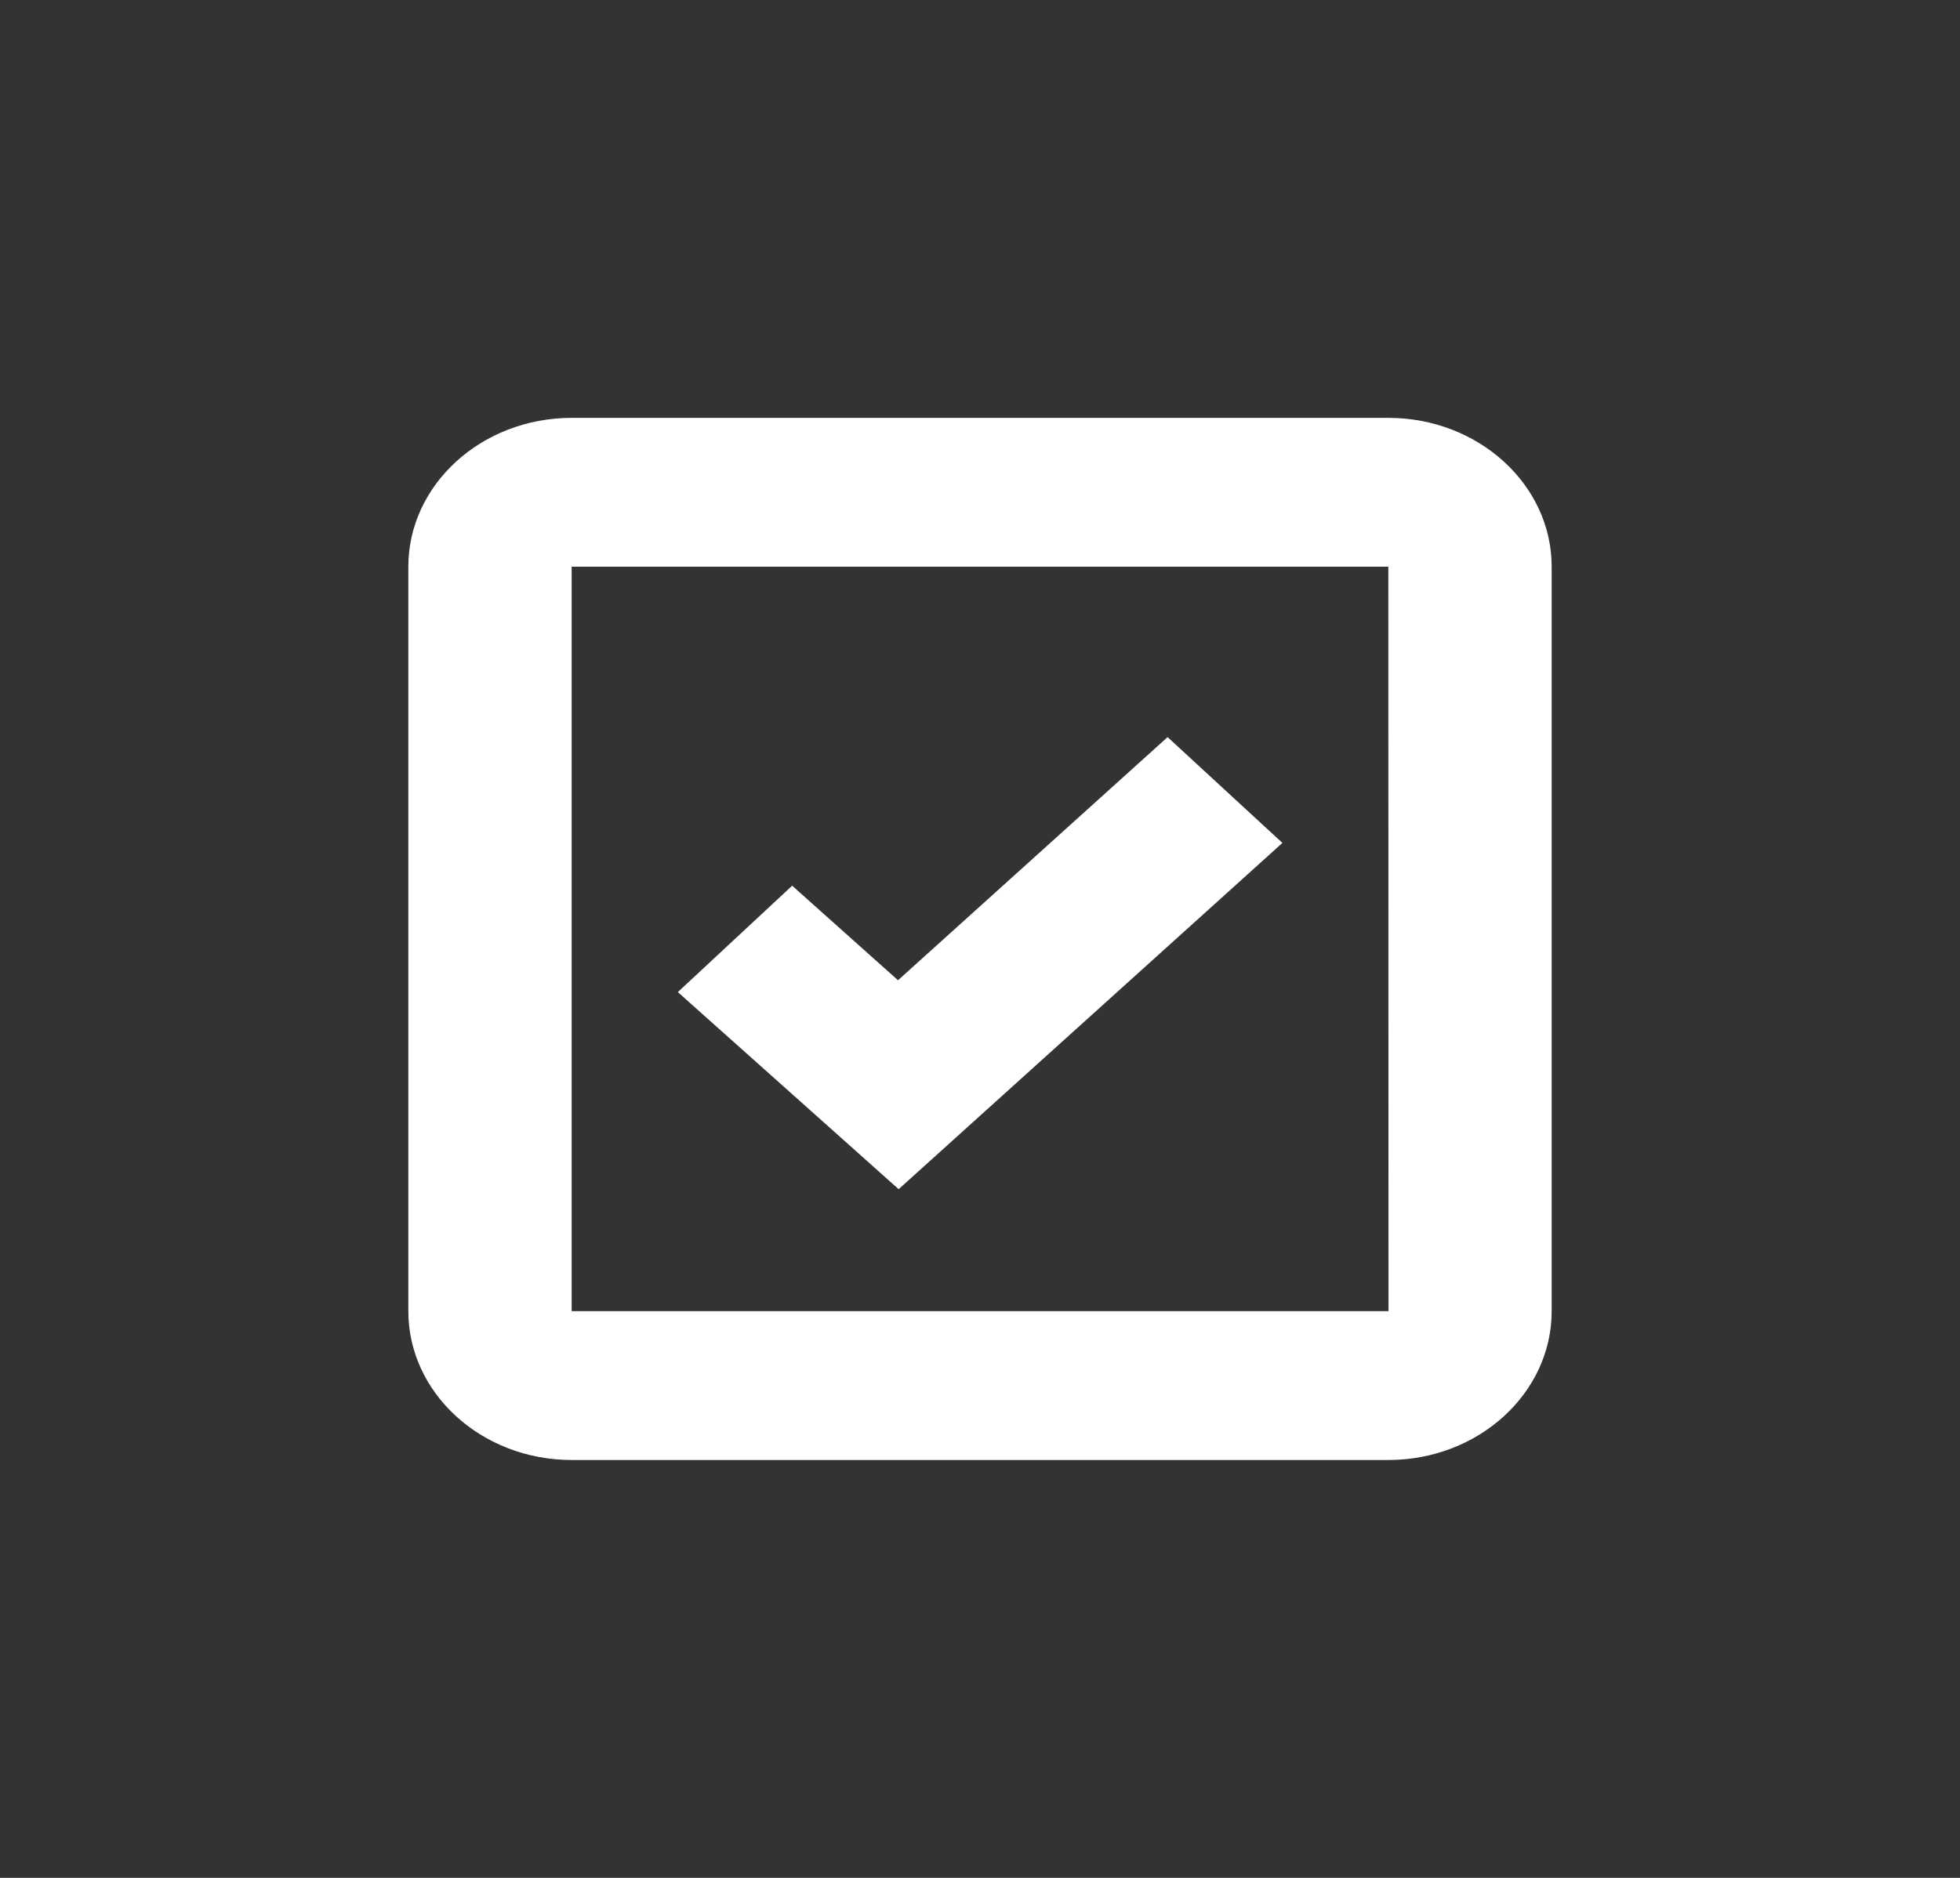
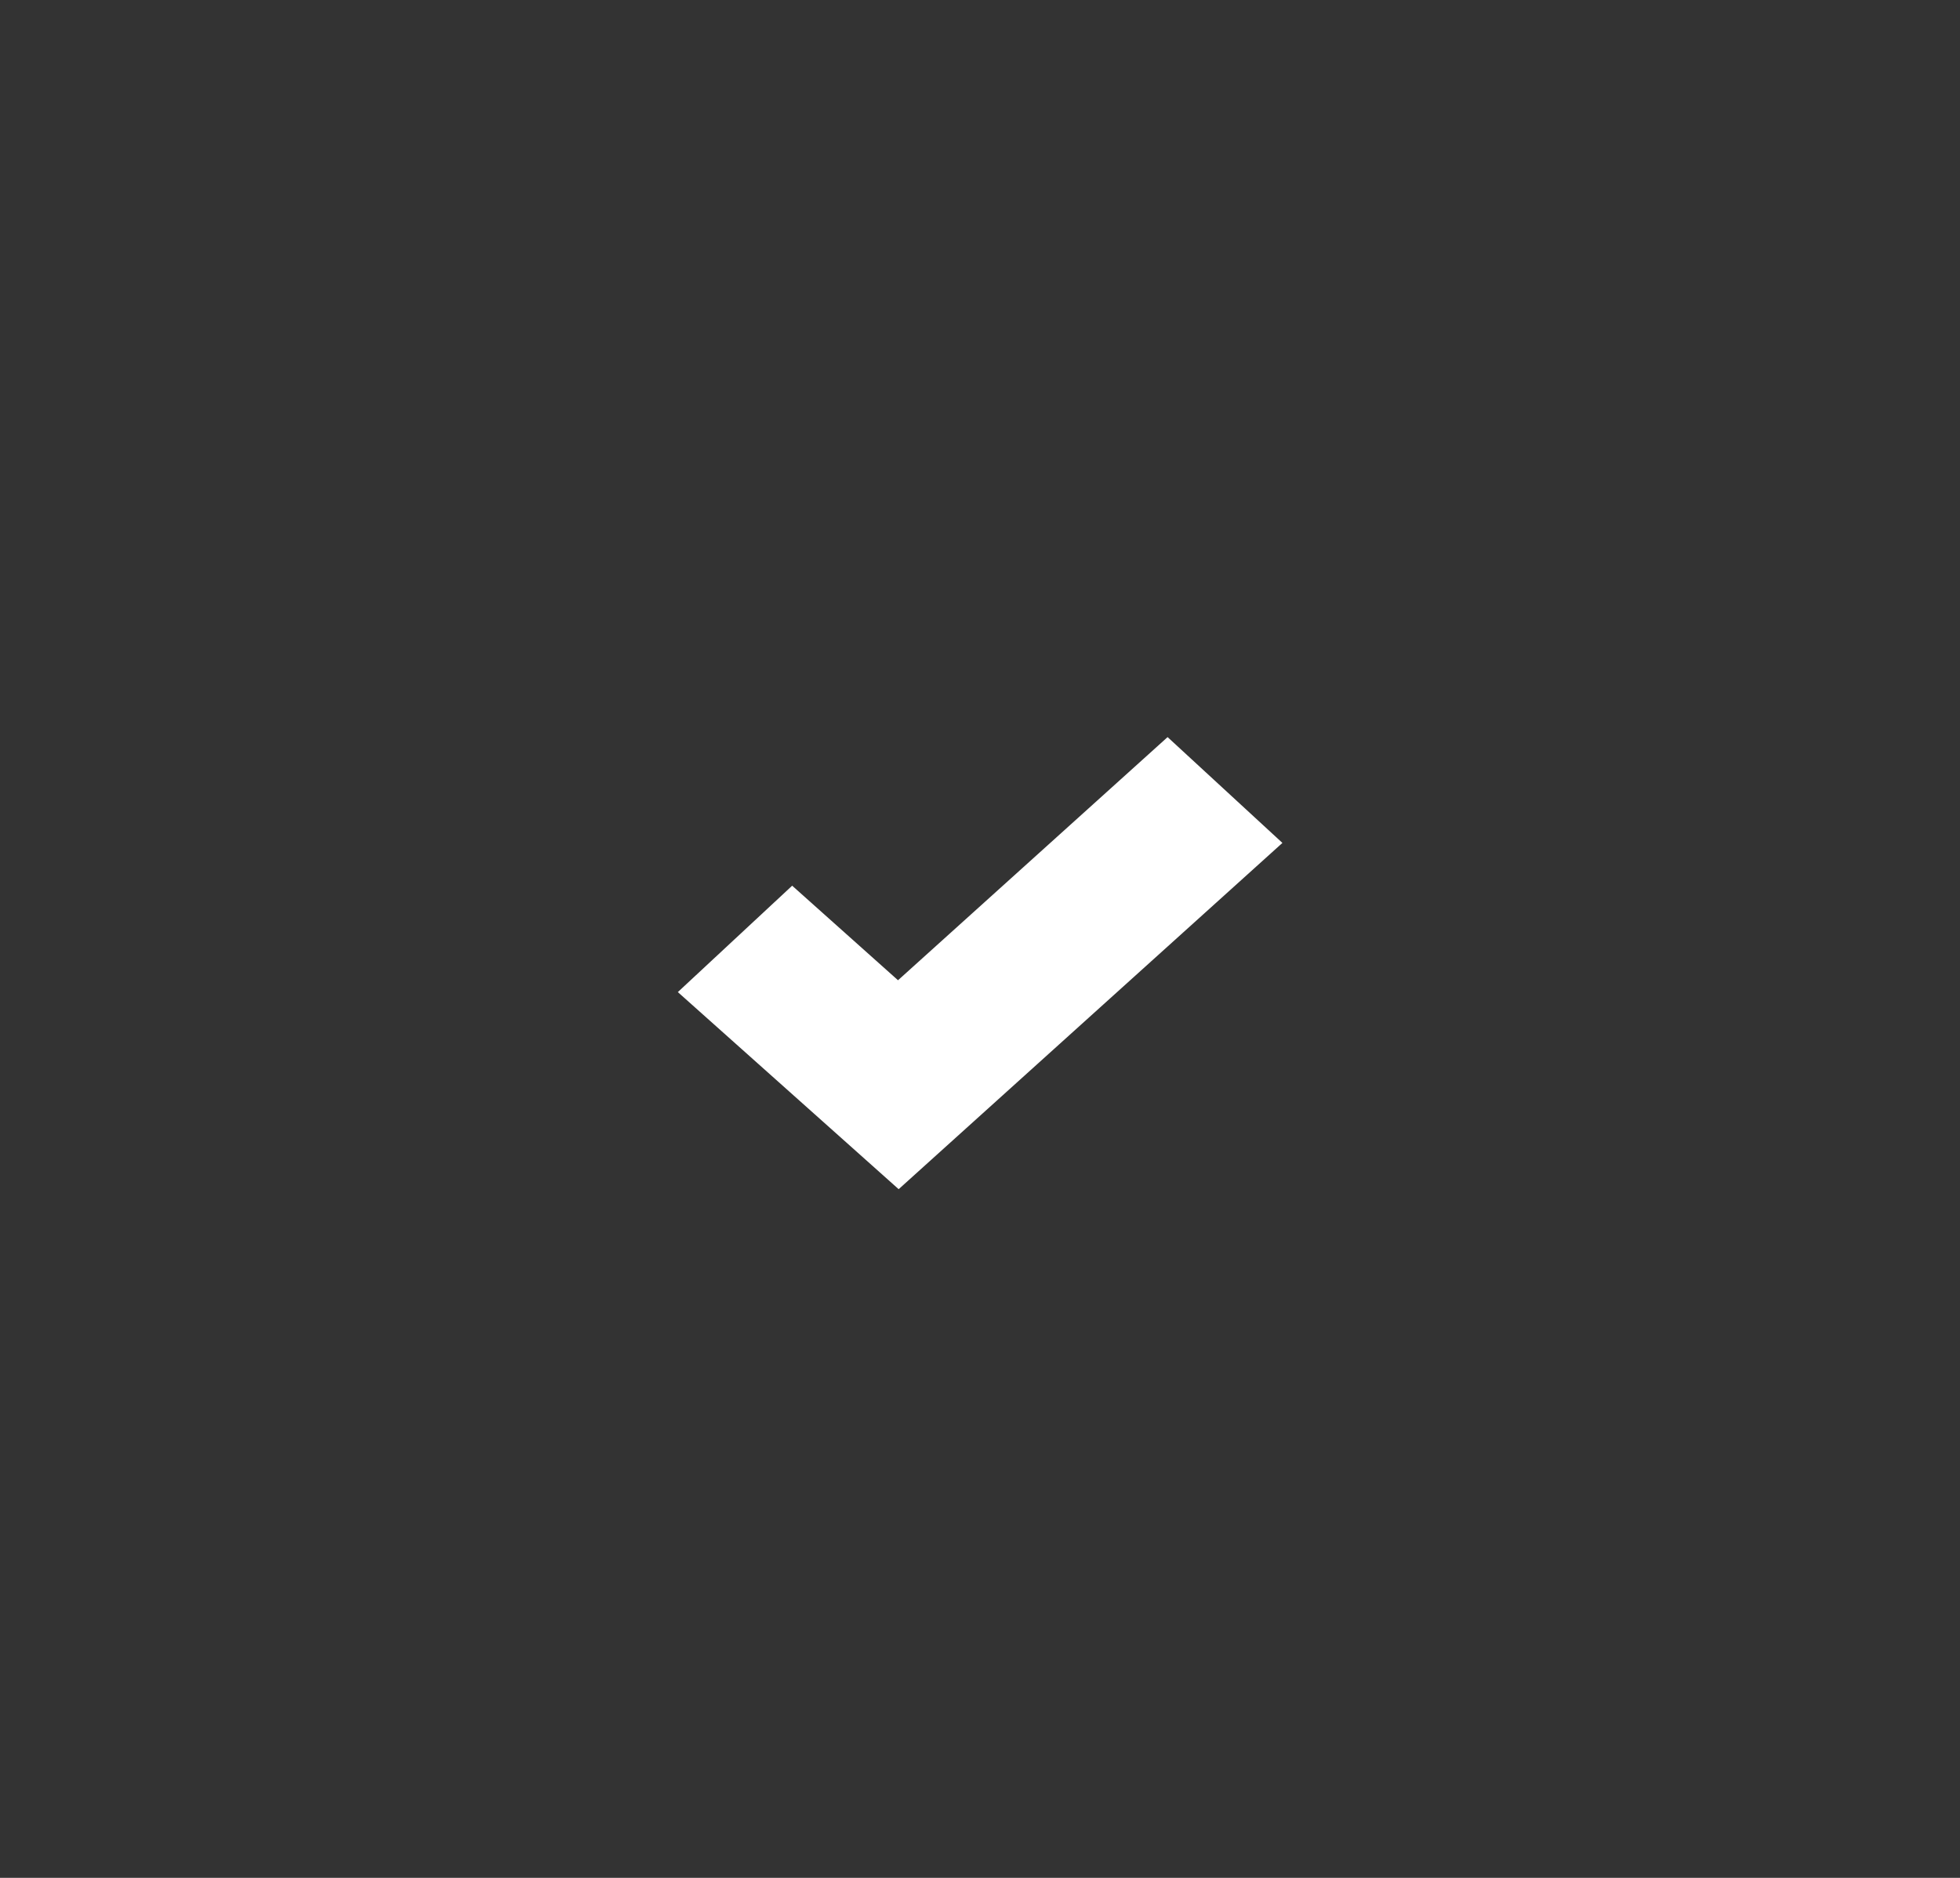
<svg xmlns="http://www.w3.org/2000/svg" width="24" height="23" viewBox="0 0 24 23" fill="none">
  <rect x="0" y="0" width="24" height="23" fill="#333333" stroke="none" />
  <g id="bx-checkbox-checked.svg">
-     <path id="Vector" d="M7 5.118C5.897 5.118 5 5.936 5 6.941V16.059C5 17.064 5.897 17.882 7 17.882H17C18.103 17.882 19 17.064 19 16.059V6.941C19 5.936 18.103 5.118 17 5.118H7ZM7 16.059V6.941H17L17.002 16.059H7Z" fill="white" />
    <path id="Vector_2" d="M10.996 12.006L9.7 10.848L8.3 12.151L11.004 14.565L15.703 10.324L14.297 9.028L10.996 12.006Z" fill="white" />
  </g>
</svg>